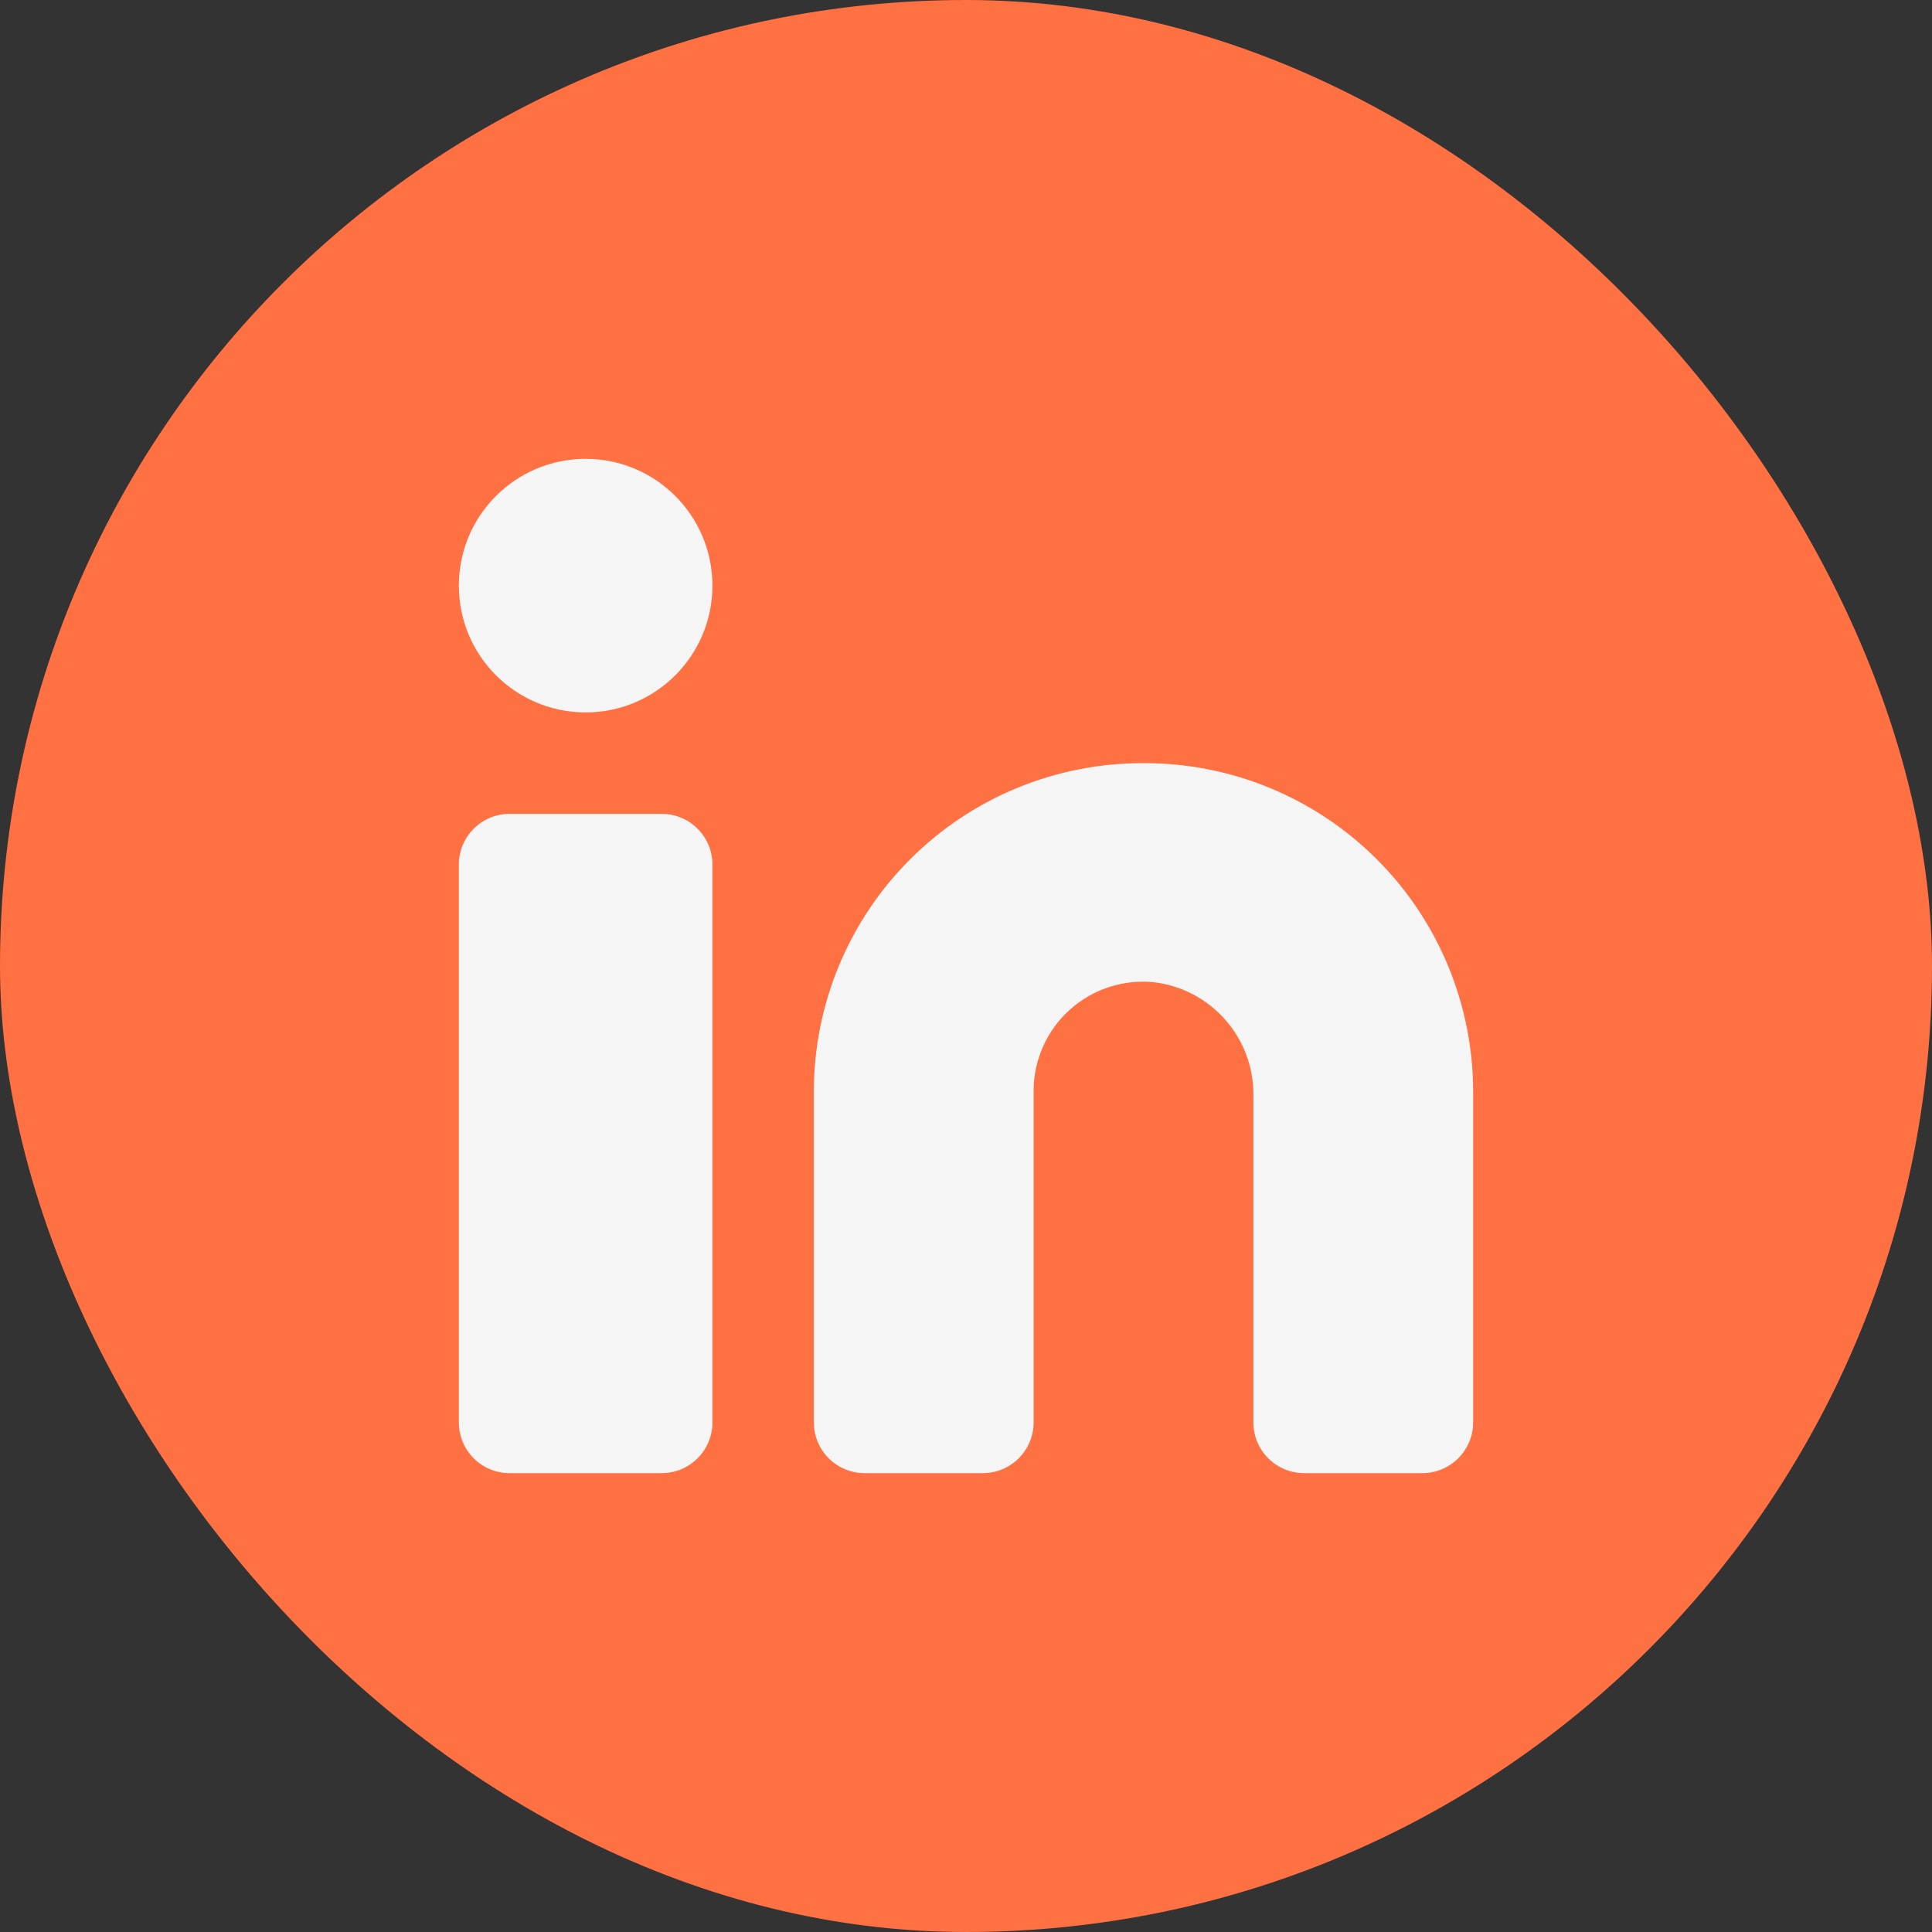
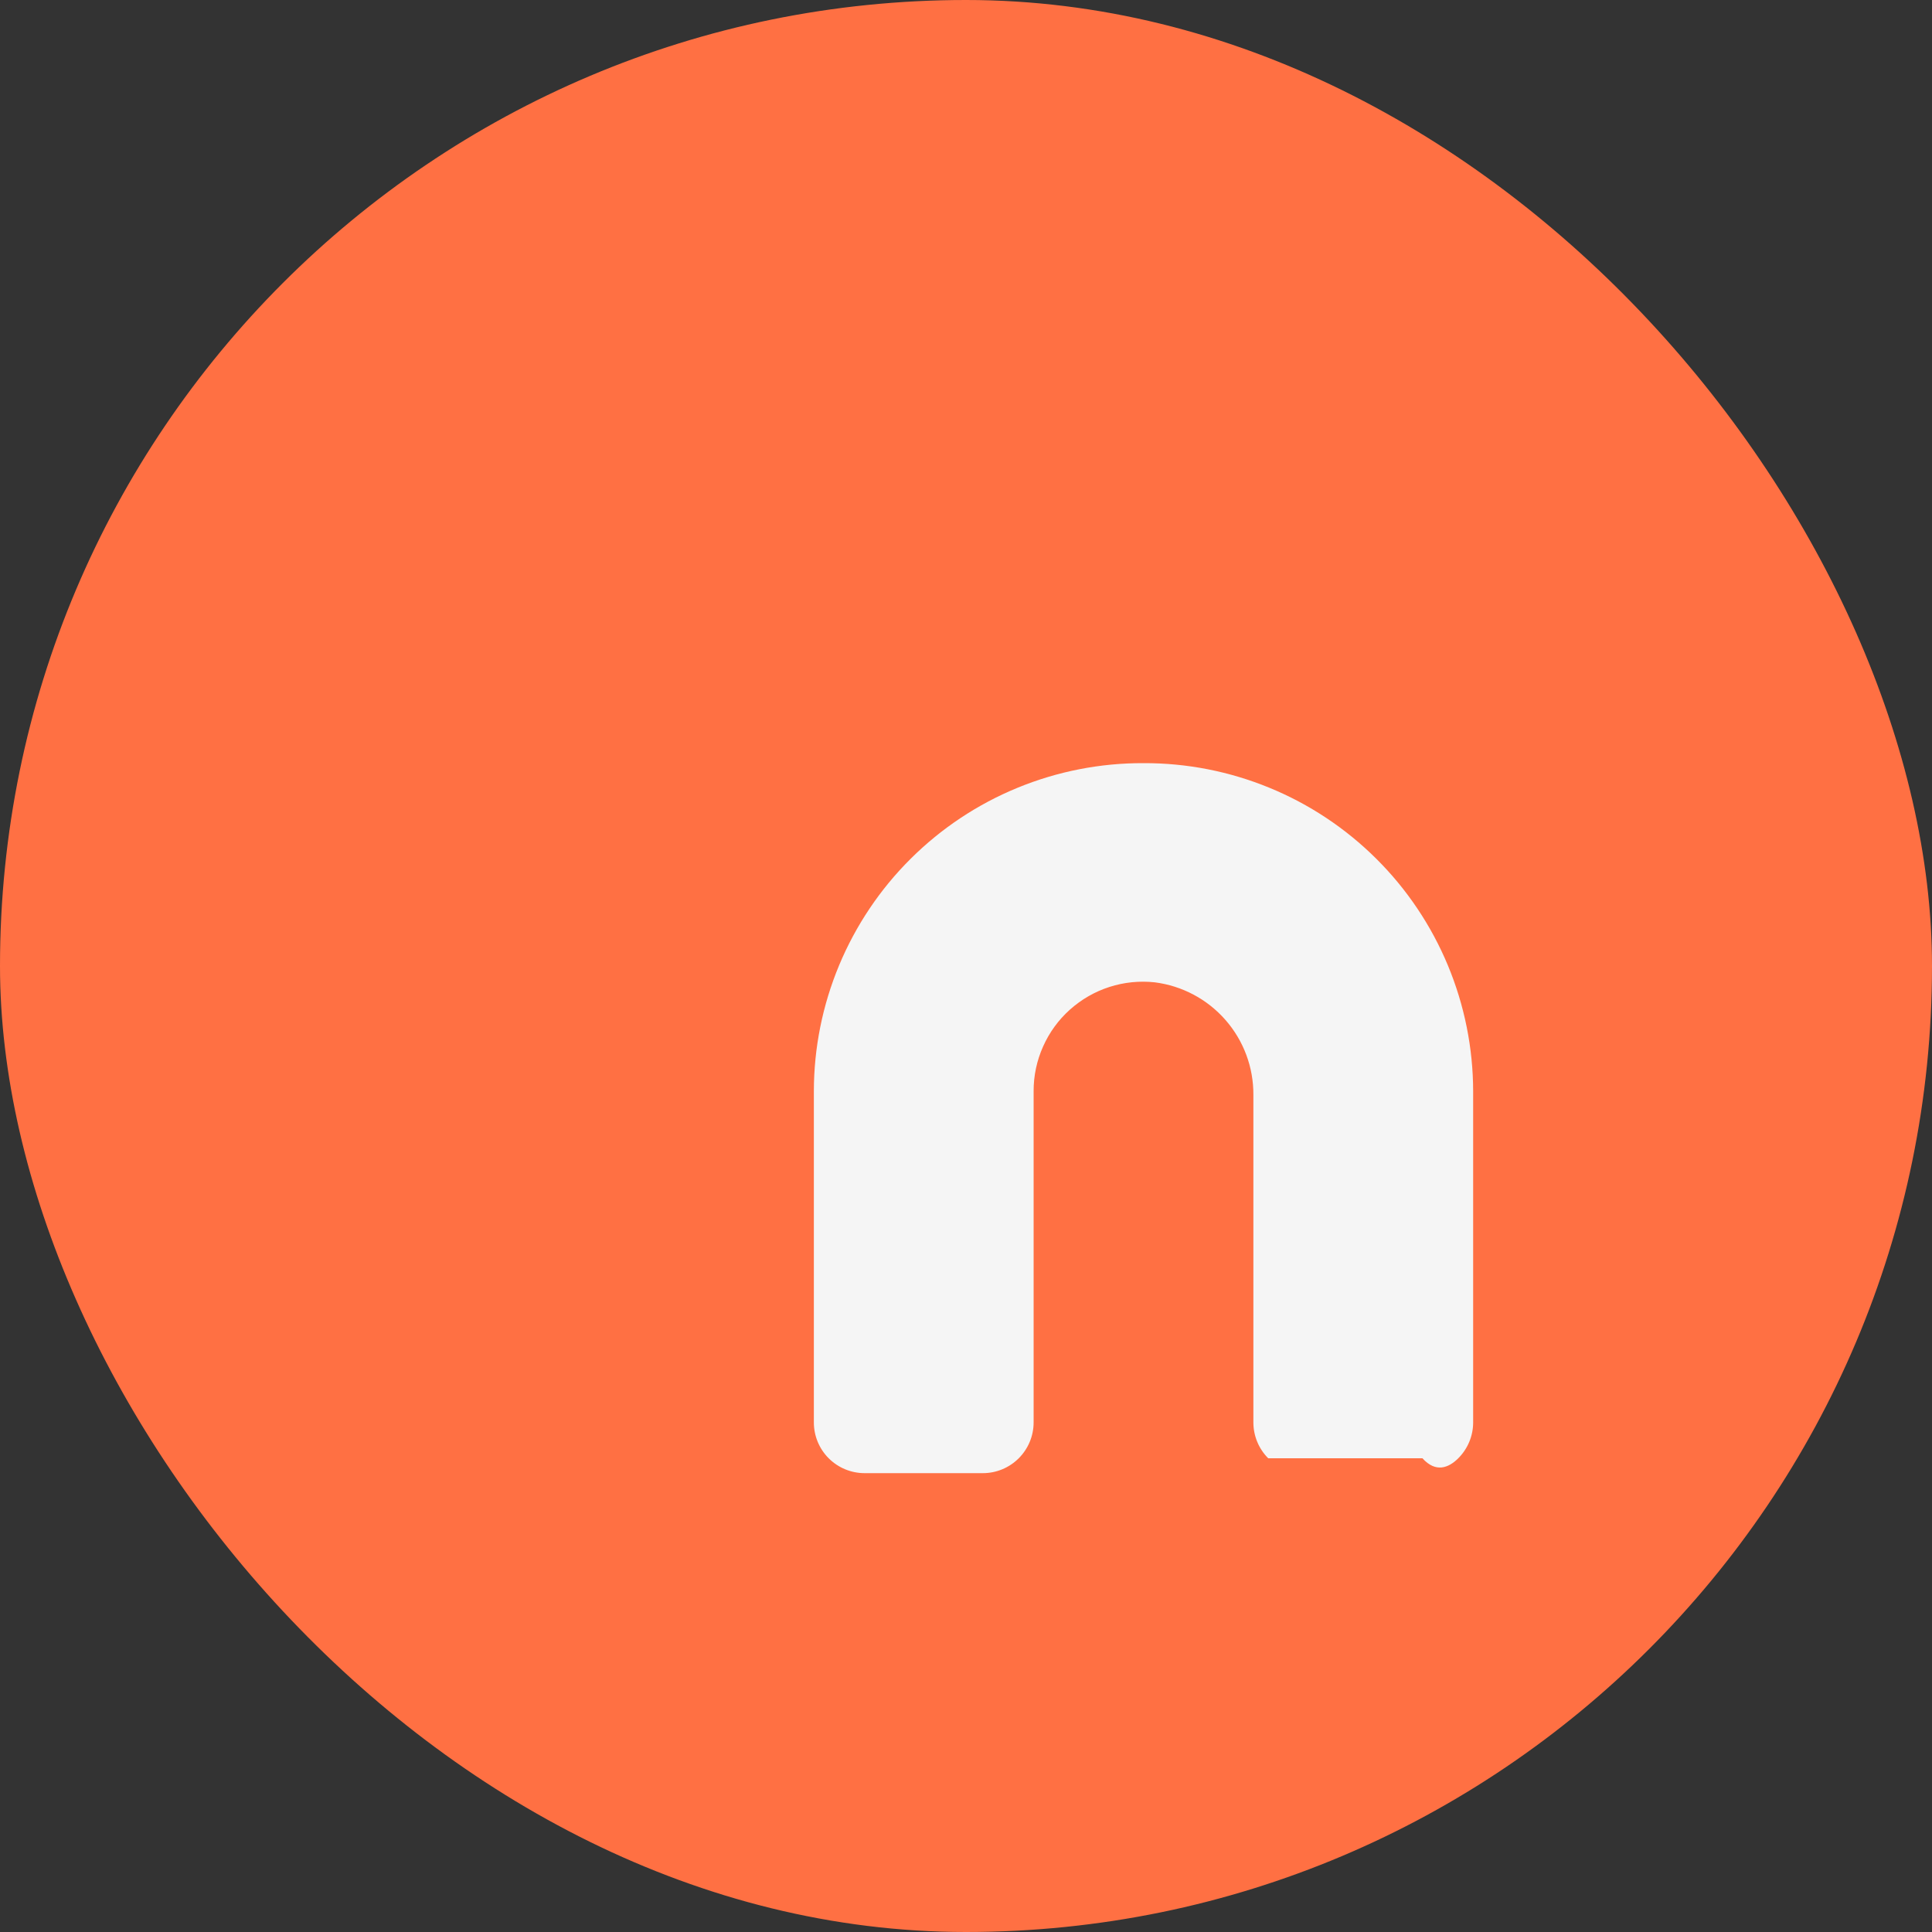
<svg xmlns="http://www.w3.org/2000/svg" width="40" height="40" viewBox="0 0 40 40" fill="none">
  <rect x="0" y="0" width="40" height="40" fill="#333333" stroke="none" />
  <rect width="40" height="40" rx="20" fill="#FF7043" />
-   <path d="M23.675 15.8C22.78 15.797 21.894 15.97 21.067 16.31C20.24 16.649 19.488 17.149 18.854 17.78C18.22 18.41 17.717 19.16 17.373 19.985C17.029 20.811 16.851 21.696 16.85 22.59V29.45C16.85 29.728 16.96 29.995 17.157 30.192C17.354 30.389 17.621 30.5 17.9 30.5H20.35C20.628 30.5 20.895 30.389 21.092 30.192C21.289 29.995 21.4 29.728 21.4 29.45V22.59C21.399 22.272 21.466 21.957 21.596 21.667C21.725 21.376 21.914 21.116 22.151 20.904C22.388 20.692 22.666 20.531 22.969 20.434C23.272 20.336 23.592 20.304 23.908 20.338C24.475 20.41 24.996 20.687 25.372 21.117C25.749 21.547 25.954 22.1 25.95 22.672V29.45C25.95 29.728 26.06 29.995 26.257 30.192C26.454 30.389 26.721 30.5 27 30.5H29.45C29.728 30.5 29.995 30.389 30.192 30.192C30.389 29.995 30.5 29.728 30.5 29.45V22.59C30.498 21.696 30.32 20.811 29.976 19.985C29.632 19.16 29.129 18.41 28.495 17.78C27.861 17.149 27.109 16.649 26.282 16.31C25.455 15.97 24.569 15.797 23.675 15.8Z" fill="#F5F5F5" />
-   <path d="M13.7 16.85H10.55C9.97 16.85 9.5 17.32 9.5 17.9V29.45C9.5 30.03 9.97 30.5 10.55 30.5H13.7C14.28 30.5 14.75 30.03 14.75 29.45V17.9C14.75 17.32 14.28 16.85 13.7 16.85Z" fill="#F5F5F5" />
-   <path d="M12.125 14.75C13.575 14.75 14.75 13.575 14.75 12.125C14.75 10.675 13.575 9.5 12.125 9.5C10.675 9.5 9.5 10.675 9.5 12.125C9.5 13.575 10.675 14.75 12.125 14.75Z" fill="#F5F5F5" />
+   <path d="M23.675 15.8C22.78 15.797 21.894 15.97 21.067 16.31C20.24 16.649 19.488 17.149 18.854 17.78C18.22 18.41 17.717 19.16 17.373 19.985C17.029 20.811 16.851 21.696 16.85 22.59V29.45C16.85 29.728 16.96 29.995 17.157 30.192C17.354 30.389 17.621 30.5 17.9 30.5H20.35C20.628 30.5 20.895 30.389 21.092 30.192C21.289 29.995 21.4 29.728 21.4 29.45V22.59C21.399 22.272 21.466 21.957 21.596 21.667C21.725 21.376 21.914 21.116 22.151 20.904C22.388 20.692 22.666 20.531 22.969 20.434C23.272 20.336 23.592 20.304 23.908 20.338C24.475 20.41 24.996 20.687 25.372 21.117C25.749 21.547 25.954 22.1 25.95 22.672V29.45C25.95 29.728 26.06 29.995 26.257 30.192H29.45C29.728 30.5 29.995 30.389 30.192 30.192C30.389 29.995 30.5 29.728 30.5 29.45V22.59C30.498 21.696 30.32 20.811 29.976 19.985C29.632 19.16 29.129 18.41 28.495 17.78C27.861 17.149 27.109 16.649 26.282 16.31C25.455 15.97 24.569 15.797 23.675 15.8Z" fill="#F5F5F5" />
</svg>